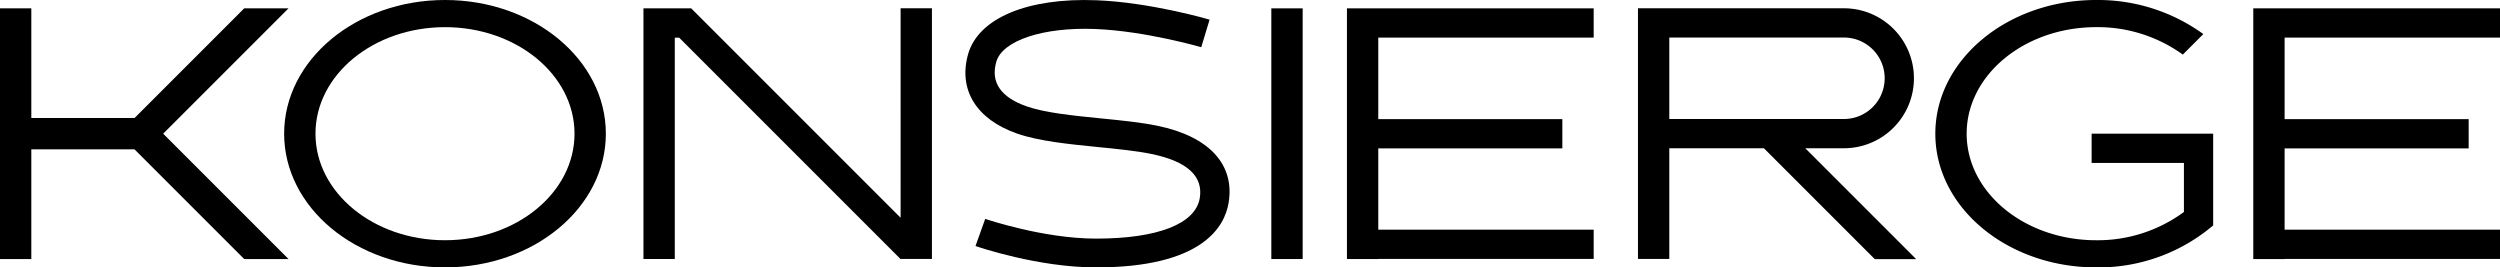
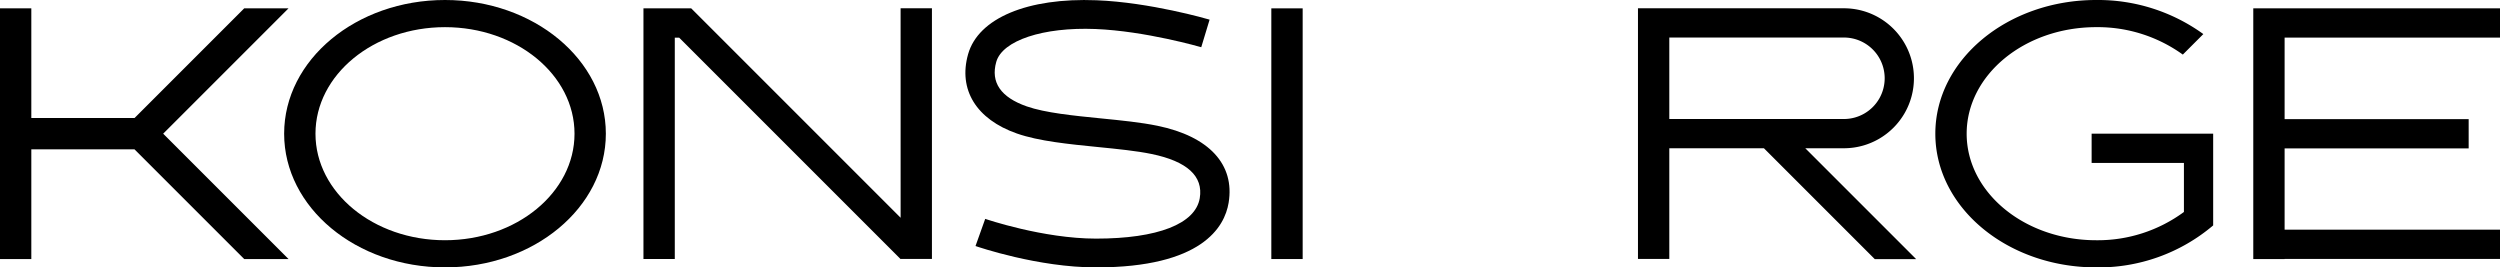
<svg xmlns="http://www.w3.org/2000/svg" width="598.37" height="64" viewBox="0 0 598.37 64">
  <g id="Group_1" data-name="Group 1" transform="translate(-657.106 -508.812)">
    <path id="Path_1" data-name="Path 1" d="M726.159,510.812H715.552l-26.25,26.25h-24.7v-26.25h-7.5v60h7.5v-26.25h24.7l26.25,26.25h10.607l-30-30Z" />
    <path id="Path_2" data-name="Path 2" d="M763.615,508.812c-21.263,0-38.5,14.327-38.5,32s17.237,32,38.5,32,38.5-14.327,38.5-32S784.878,508.812,763.615,508.812Zm0,57.5c-17.121,0-31-11.417-31-25.5s13.879-25.5,31-25.5,31,11.417,31,25.5S780.735,566.312,763.615,566.312Z" />
    <rect id="Rectangle_1" data-name="Rectangle 1" width="7.5" height="60" transform="translate(961.396 510.812)" />
    <path id="Path_3" data-name="Path 3" d="M872.668,560.933,822.534,510.8h0l-.006-.006-.006.006H811.115v60h7.5V517.827h1.048l53,53,.033-.033h7.467v-60h-7.5Z" />
-     <path id="Path_4" data-name="Path 4" d="M983.245,510.812h-3.75v60h7.5v-.029h51.553v-7H986.995V544.326h44.053v-7H986.995V517.812h51.553v-7h-55.3Z" />
    <path id="Path_5" data-name="Path 5" d="M1255.476,517.812v-7h-59.053v60h7.5v-.029h51.553v-7h-51.553V544.326h44.053v-7h-44.053V517.812Z" />
    <path id="Path_6" data-name="Path 6" d="M1098.451,544.295a16.75,16.75,0,1,0,0-33.5h-49.3v60h7.5v-26.5h22.644l26.533,26.534h9.9l-26.534-26.534Zm-41.8-7v-19.5h41.8a9.75,9.75,0,0,1,0,19.5Z" />
    <path id="Path_7" data-name="Path 7" d="M1157.732,540.812v7h22.091v11.735a34.768,34.768,0,0,1-21,6.765c-17.121,0-31-11.417-31-25.5s13.879-25.5,31-25.5a34.841,34.841,0,0,1,20.737,6.566l4.91-4.91a43,43,0,0,0-25.647-8.156c-21.263,0-38.5,14.327-38.5,32s17.237,32,38.5,32a42.379,42.379,0,0,0,28-10.05v-21.95h-29.091Z" />
    <path id="Path_8" data-name="Path 8" d="M934.162,538.921c-3.984-.821-8.629-1.283-13.547-1.772-6.556-.653-13.335-1.327-17.758-2.873-6.227-2.177-8.682-5.759-7.3-10.646,1.453-5.134,11.214-8.373,23.739-7.874,11.934.475,25.193,4.32,25.325,4.358l2-6.6c-.574-.169-14.212-4.129-27.039-4.639-16.533-.661-28.325,4.288-30.766,12.909-2.4,8.489,1.97,15.588,11.7,18.99,5.219,1.824,12.426,2.542,19.4,3.235,4.728.47,9.194.915,12.817,1.661,8.527,1.758,12.407,5.314,11.532,10.569-1.025,6.156-10.071,9.686-24.821,9.686-12.692,0-26.4-4.68-26.532-4.727l-2.321,6.5c.6.209,14.942,5.117,28.853,5.117,25.368,0,30.768-9.688,31.729-15.462C952.694,548.18,946.5,541.464,934.162,538.921Z" />
  </g>
</svg>